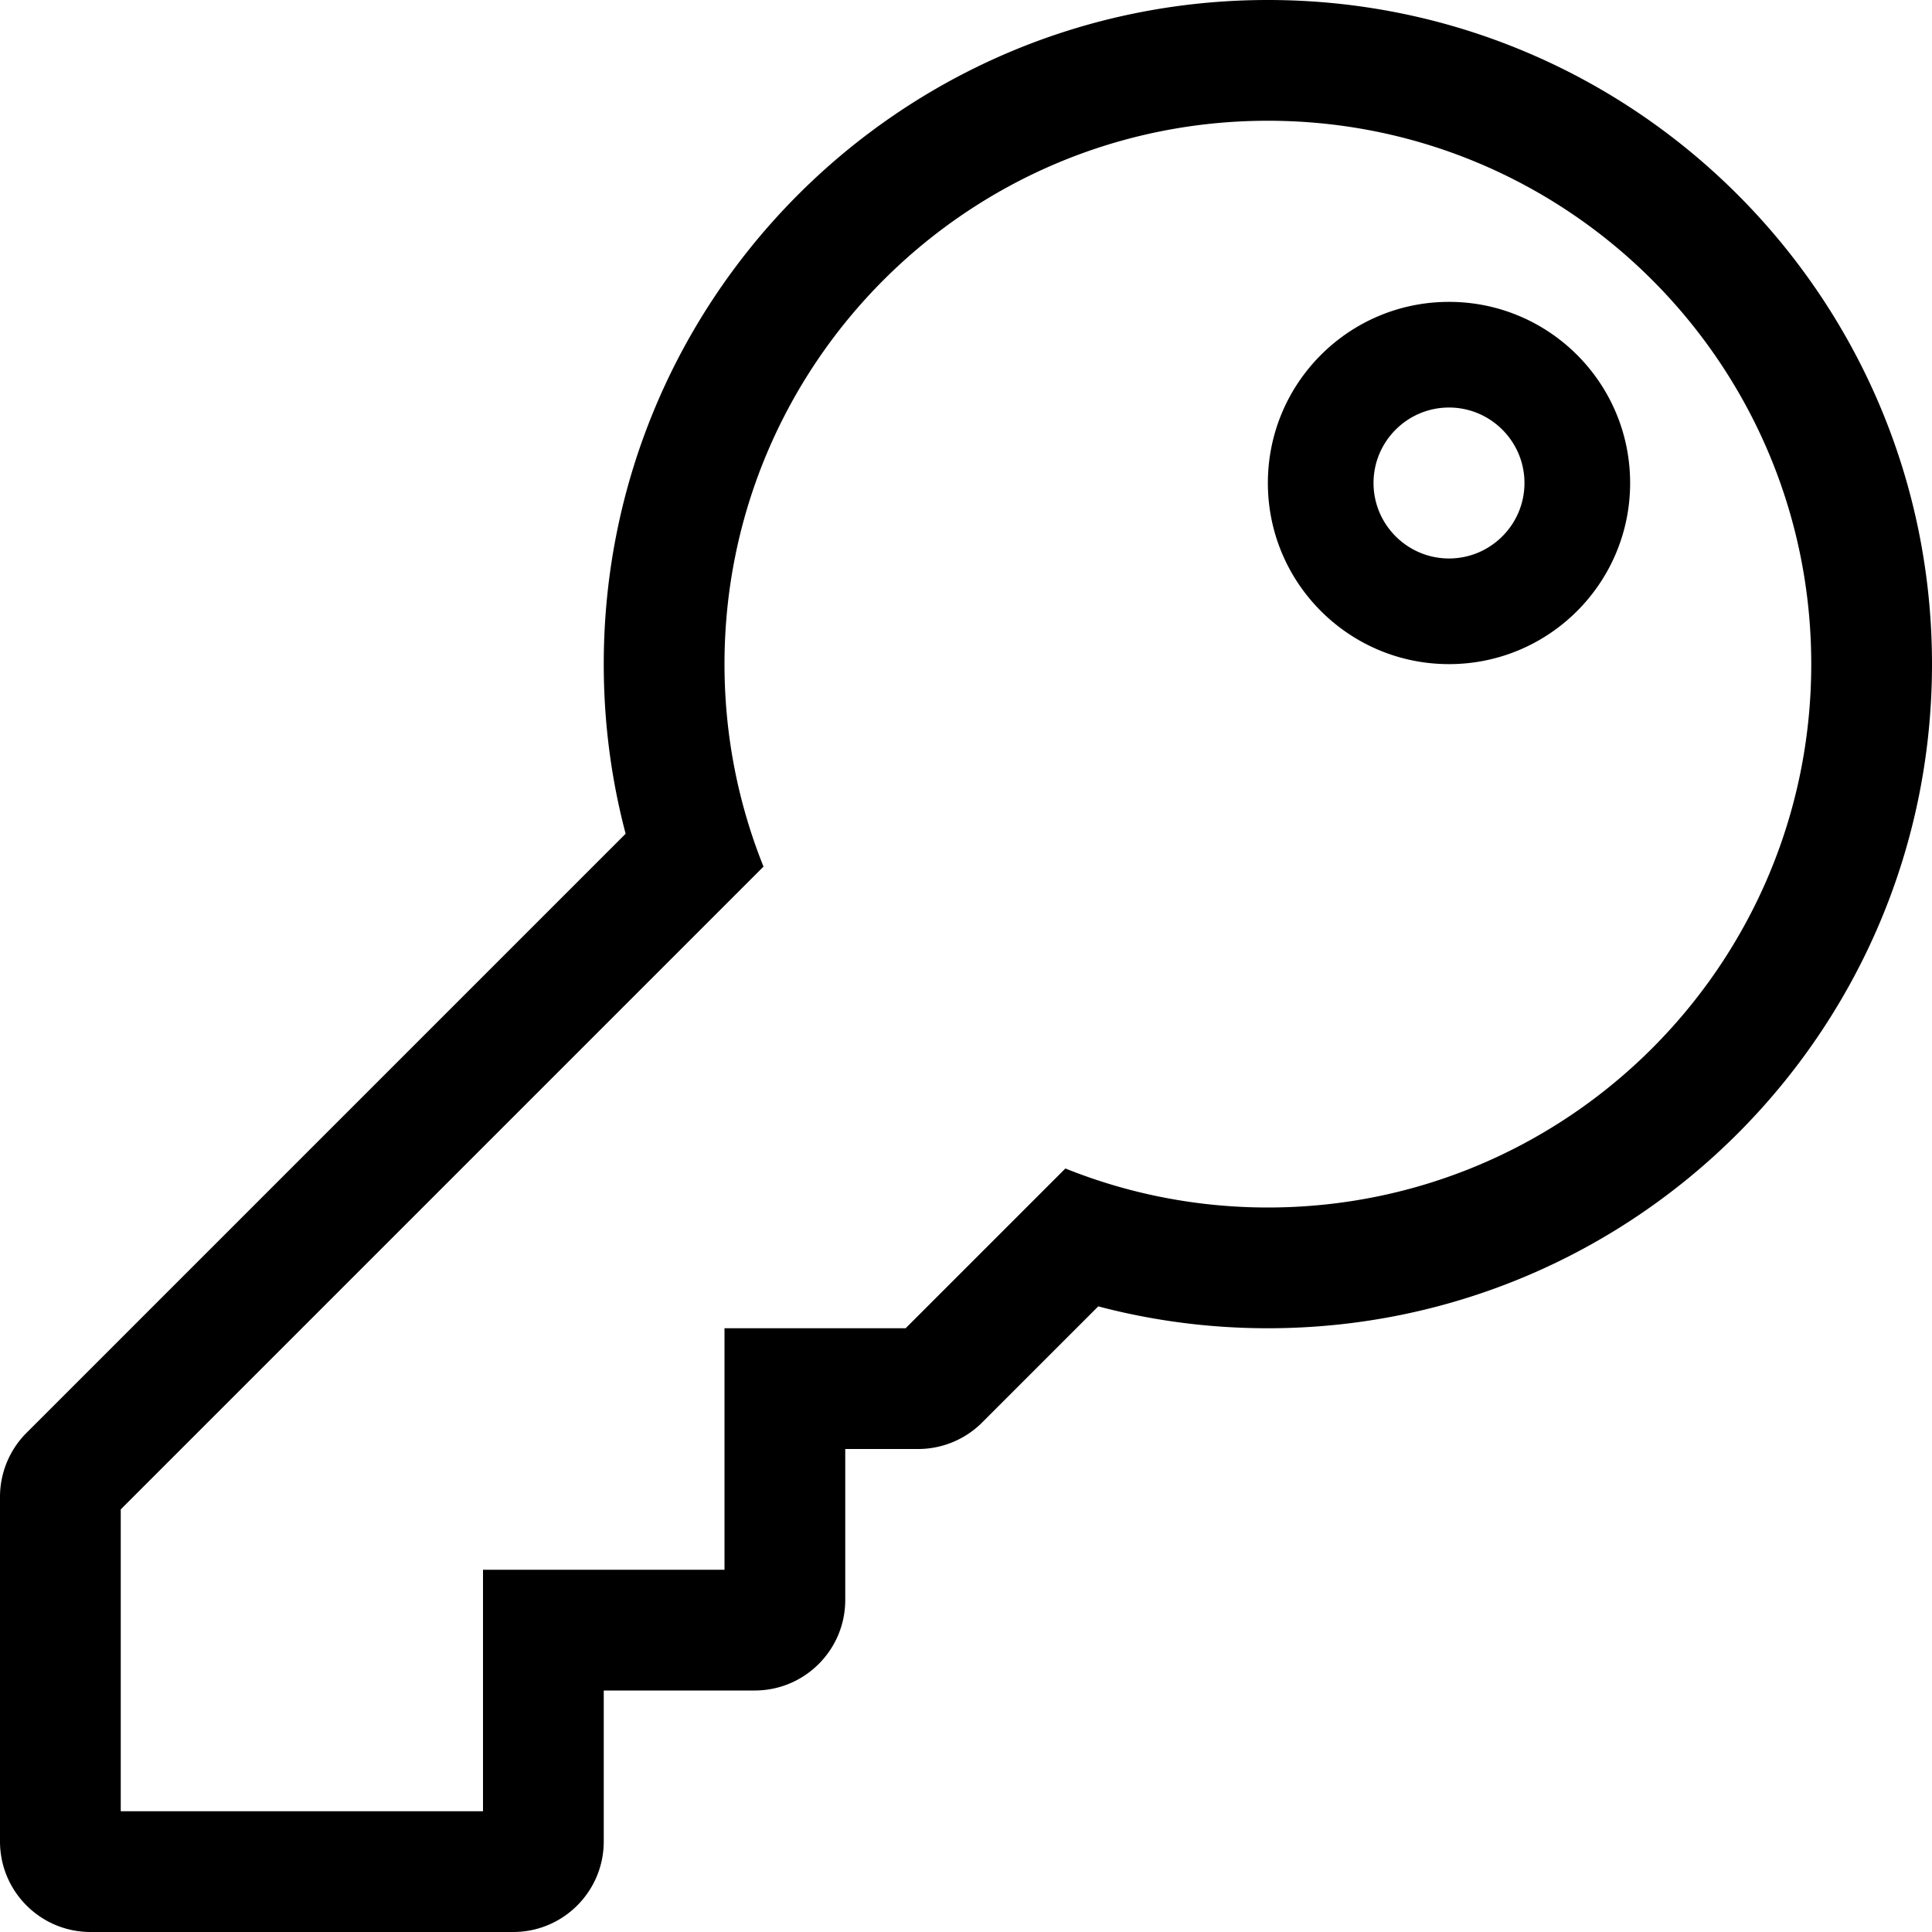
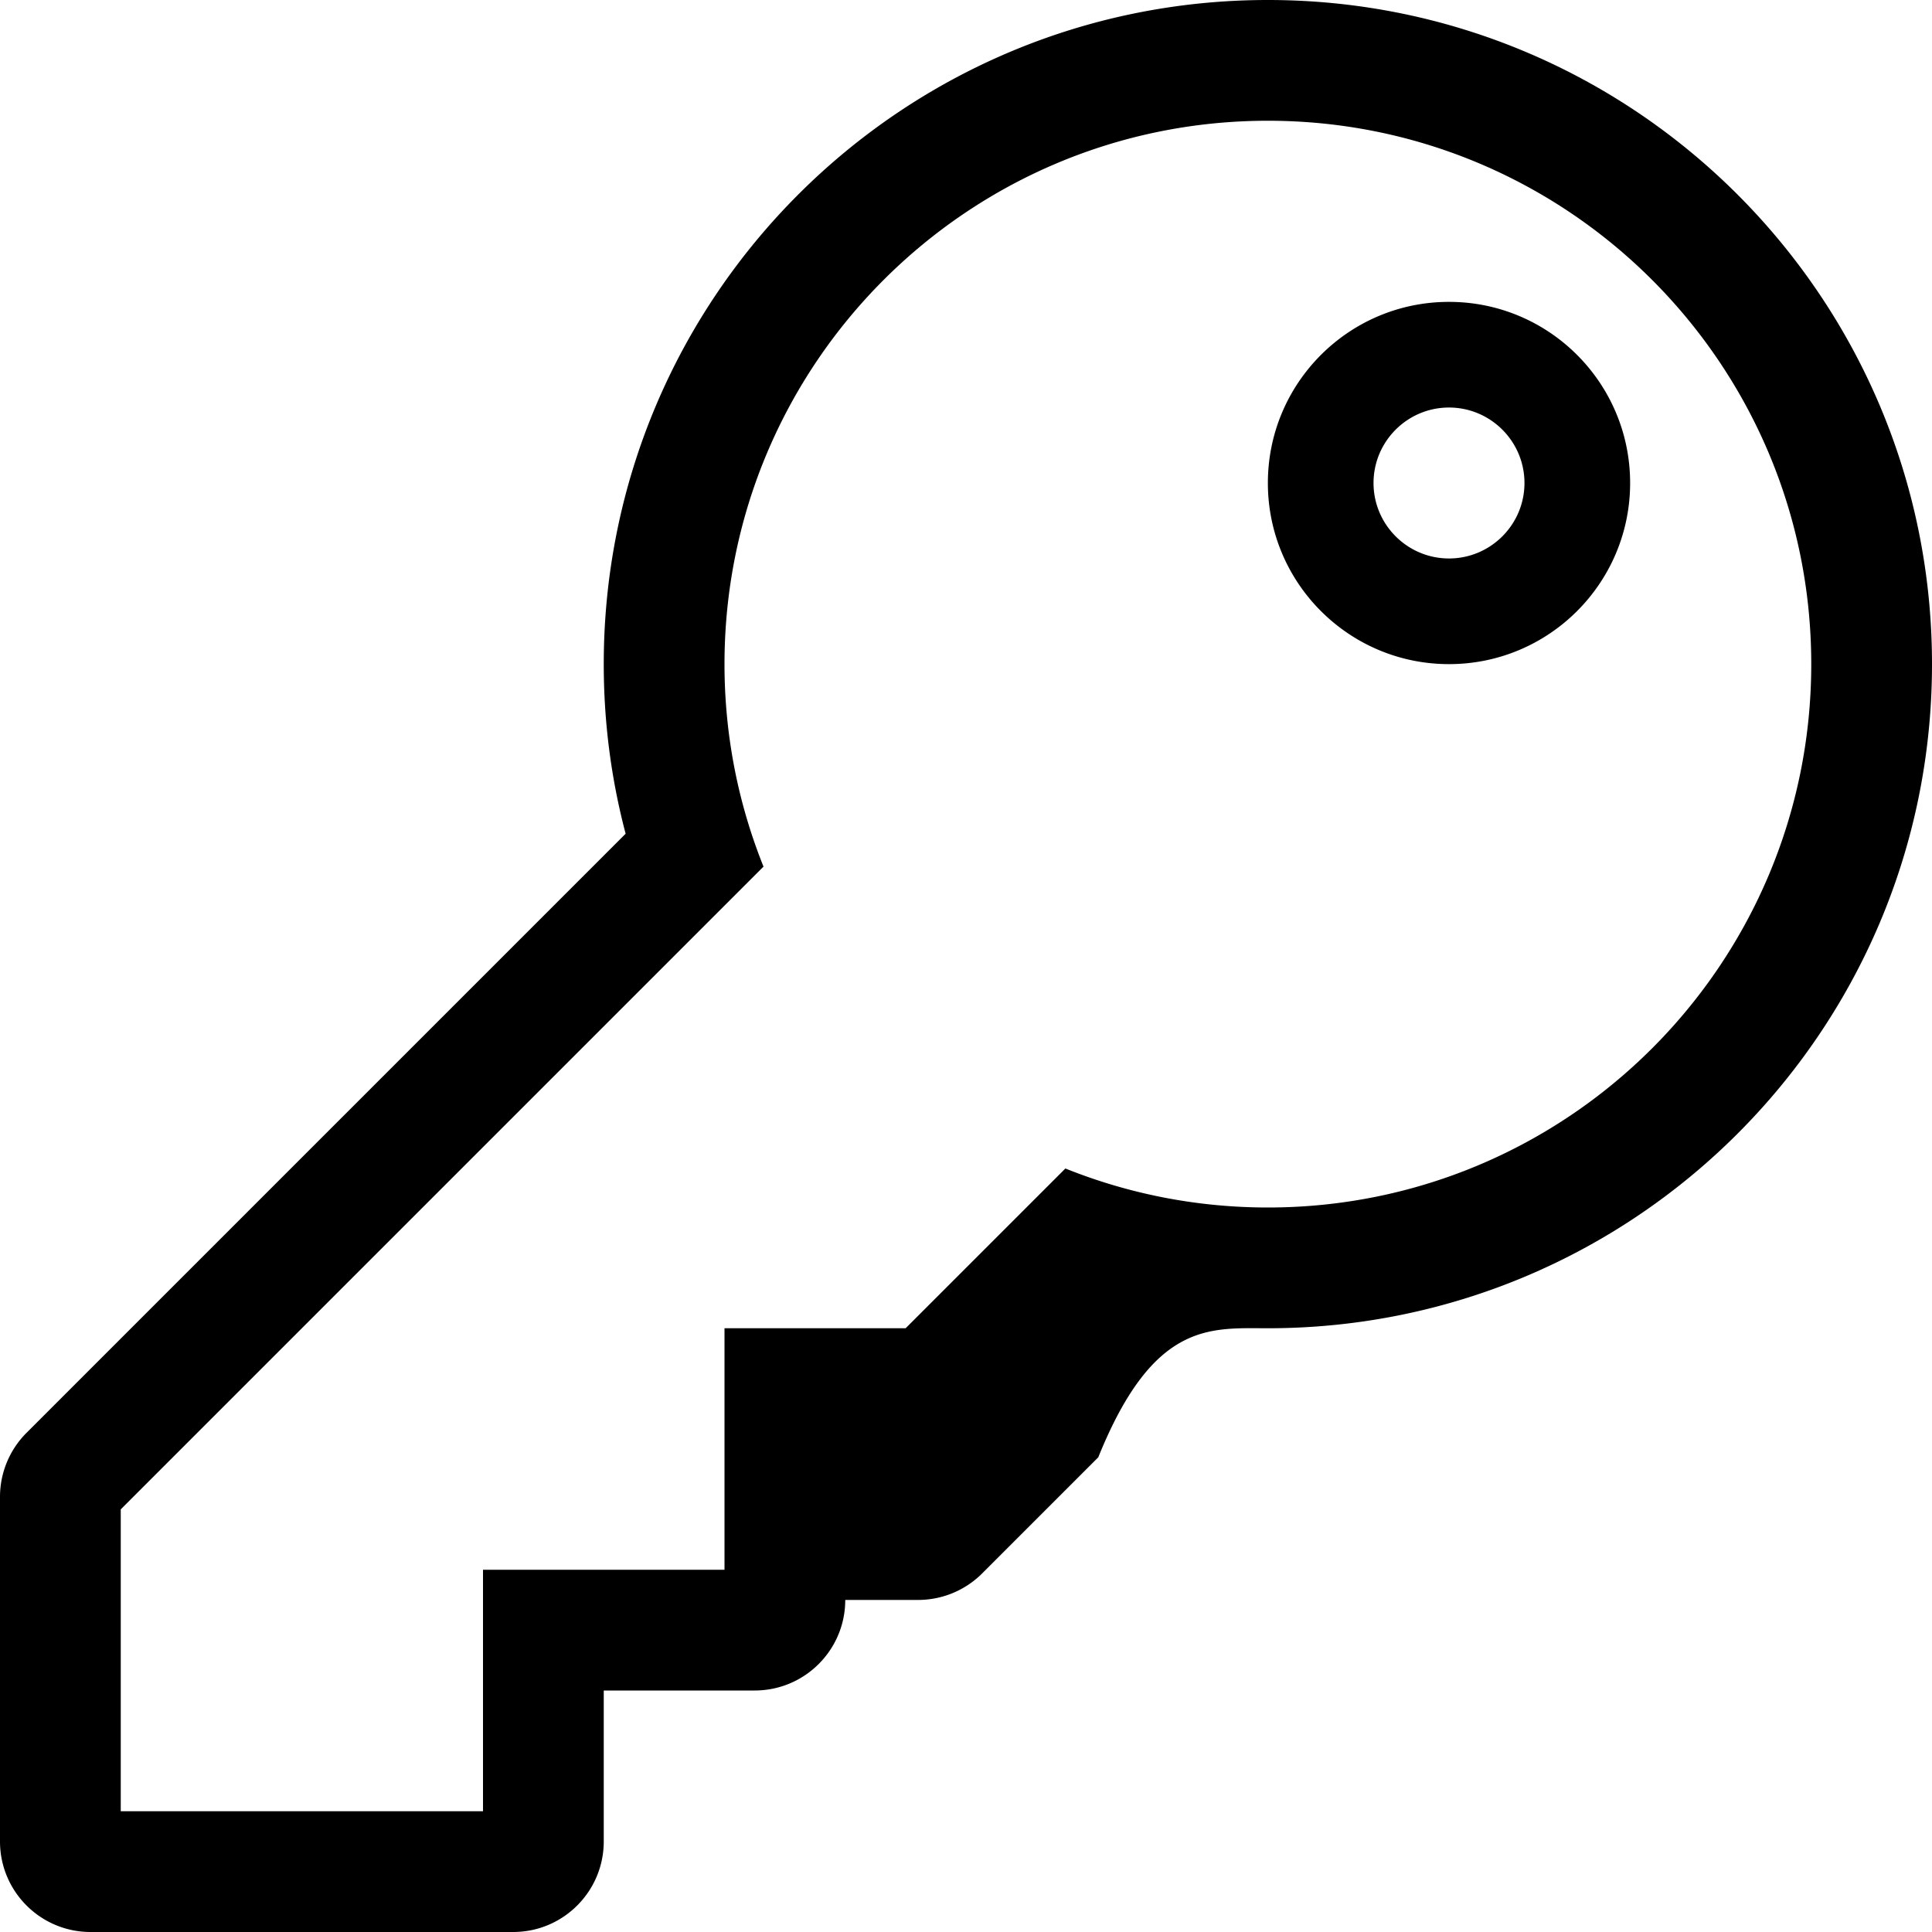
<svg xmlns="http://www.w3.org/2000/svg" viewBox="0 0 512 512">
-   <path d="M336 32c79.529 0 144 64.471 144 144s-64.471 144-144 144c-18.968 0-37.076-3.675-53.661-10.339L240 352h-48v64h-64v64H32v-80l170.339-170.339C195.675 213.076 192 194.968 192 176c0-79.529 64.471-144 144-144m0-32c-97.184 0-176 78.769-176 176 0 15.307 1.945 30.352 5.798 44.947L7.029 379.716A24.003 24.003 0 0 0 0 396.686V488c0 13.255 10.745 24 24 24h112c13.255 0 24-10.745 24-24v-40h40c13.255 0 24-10.745 24-24v-40h19.314c6.365 0 12.47-2.529 16.971-7.029l30.769-30.769C305.648 350.055 320.693 352 336 352c97.184 0 176-78.769 176-176C512 78.816 433.231 0 336 0zm48 108c11.028 0 20 8.972 20 20s-8.972 20-20 20-20-8.972-20-20 8.972-20 20-20m0-28c-26.51 0-48 21.49-48 48s21.49 48 48 48 48-21.49 48-48-21.49-48-48-48z" />
+   <path d="M336 32c79.529 0 144 64.471 144 144s-64.471 144-144 144c-18.968 0-37.076-3.675-53.661-10.339L240 352h-48v64h-64v64H32v-80l170.339-170.339C195.675 213.076 192 194.968 192 176c0-79.529 64.471-144 144-144m0-32c-97.184 0-176 78.769-176 176 0 15.307 1.945 30.352 5.798 44.947L7.029 379.716A24.003 24.003 0 0 0 0 396.686V488c0 13.255 10.745 24 24 24h112c13.255 0 24-10.745 24-24v-40h40c13.255 0 24-10.745 24-24h19.314c6.365 0 12.47-2.529 16.971-7.029l30.769-30.769C305.648 350.055 320.693 352 336 352c97.184 0 176-78.769 176-176C512 78.816 433.231 0 336 0zm48 108c11.028 0 20 8.972 20 20s-8.972 20-20 20-20-8.972-20-20 8.972-20 20-20m0-28c-26.51 0-48 21.49-48 48s21.49 48 48 48 48-21.49 48-48-21.49-48-48-48z" />
</svg>